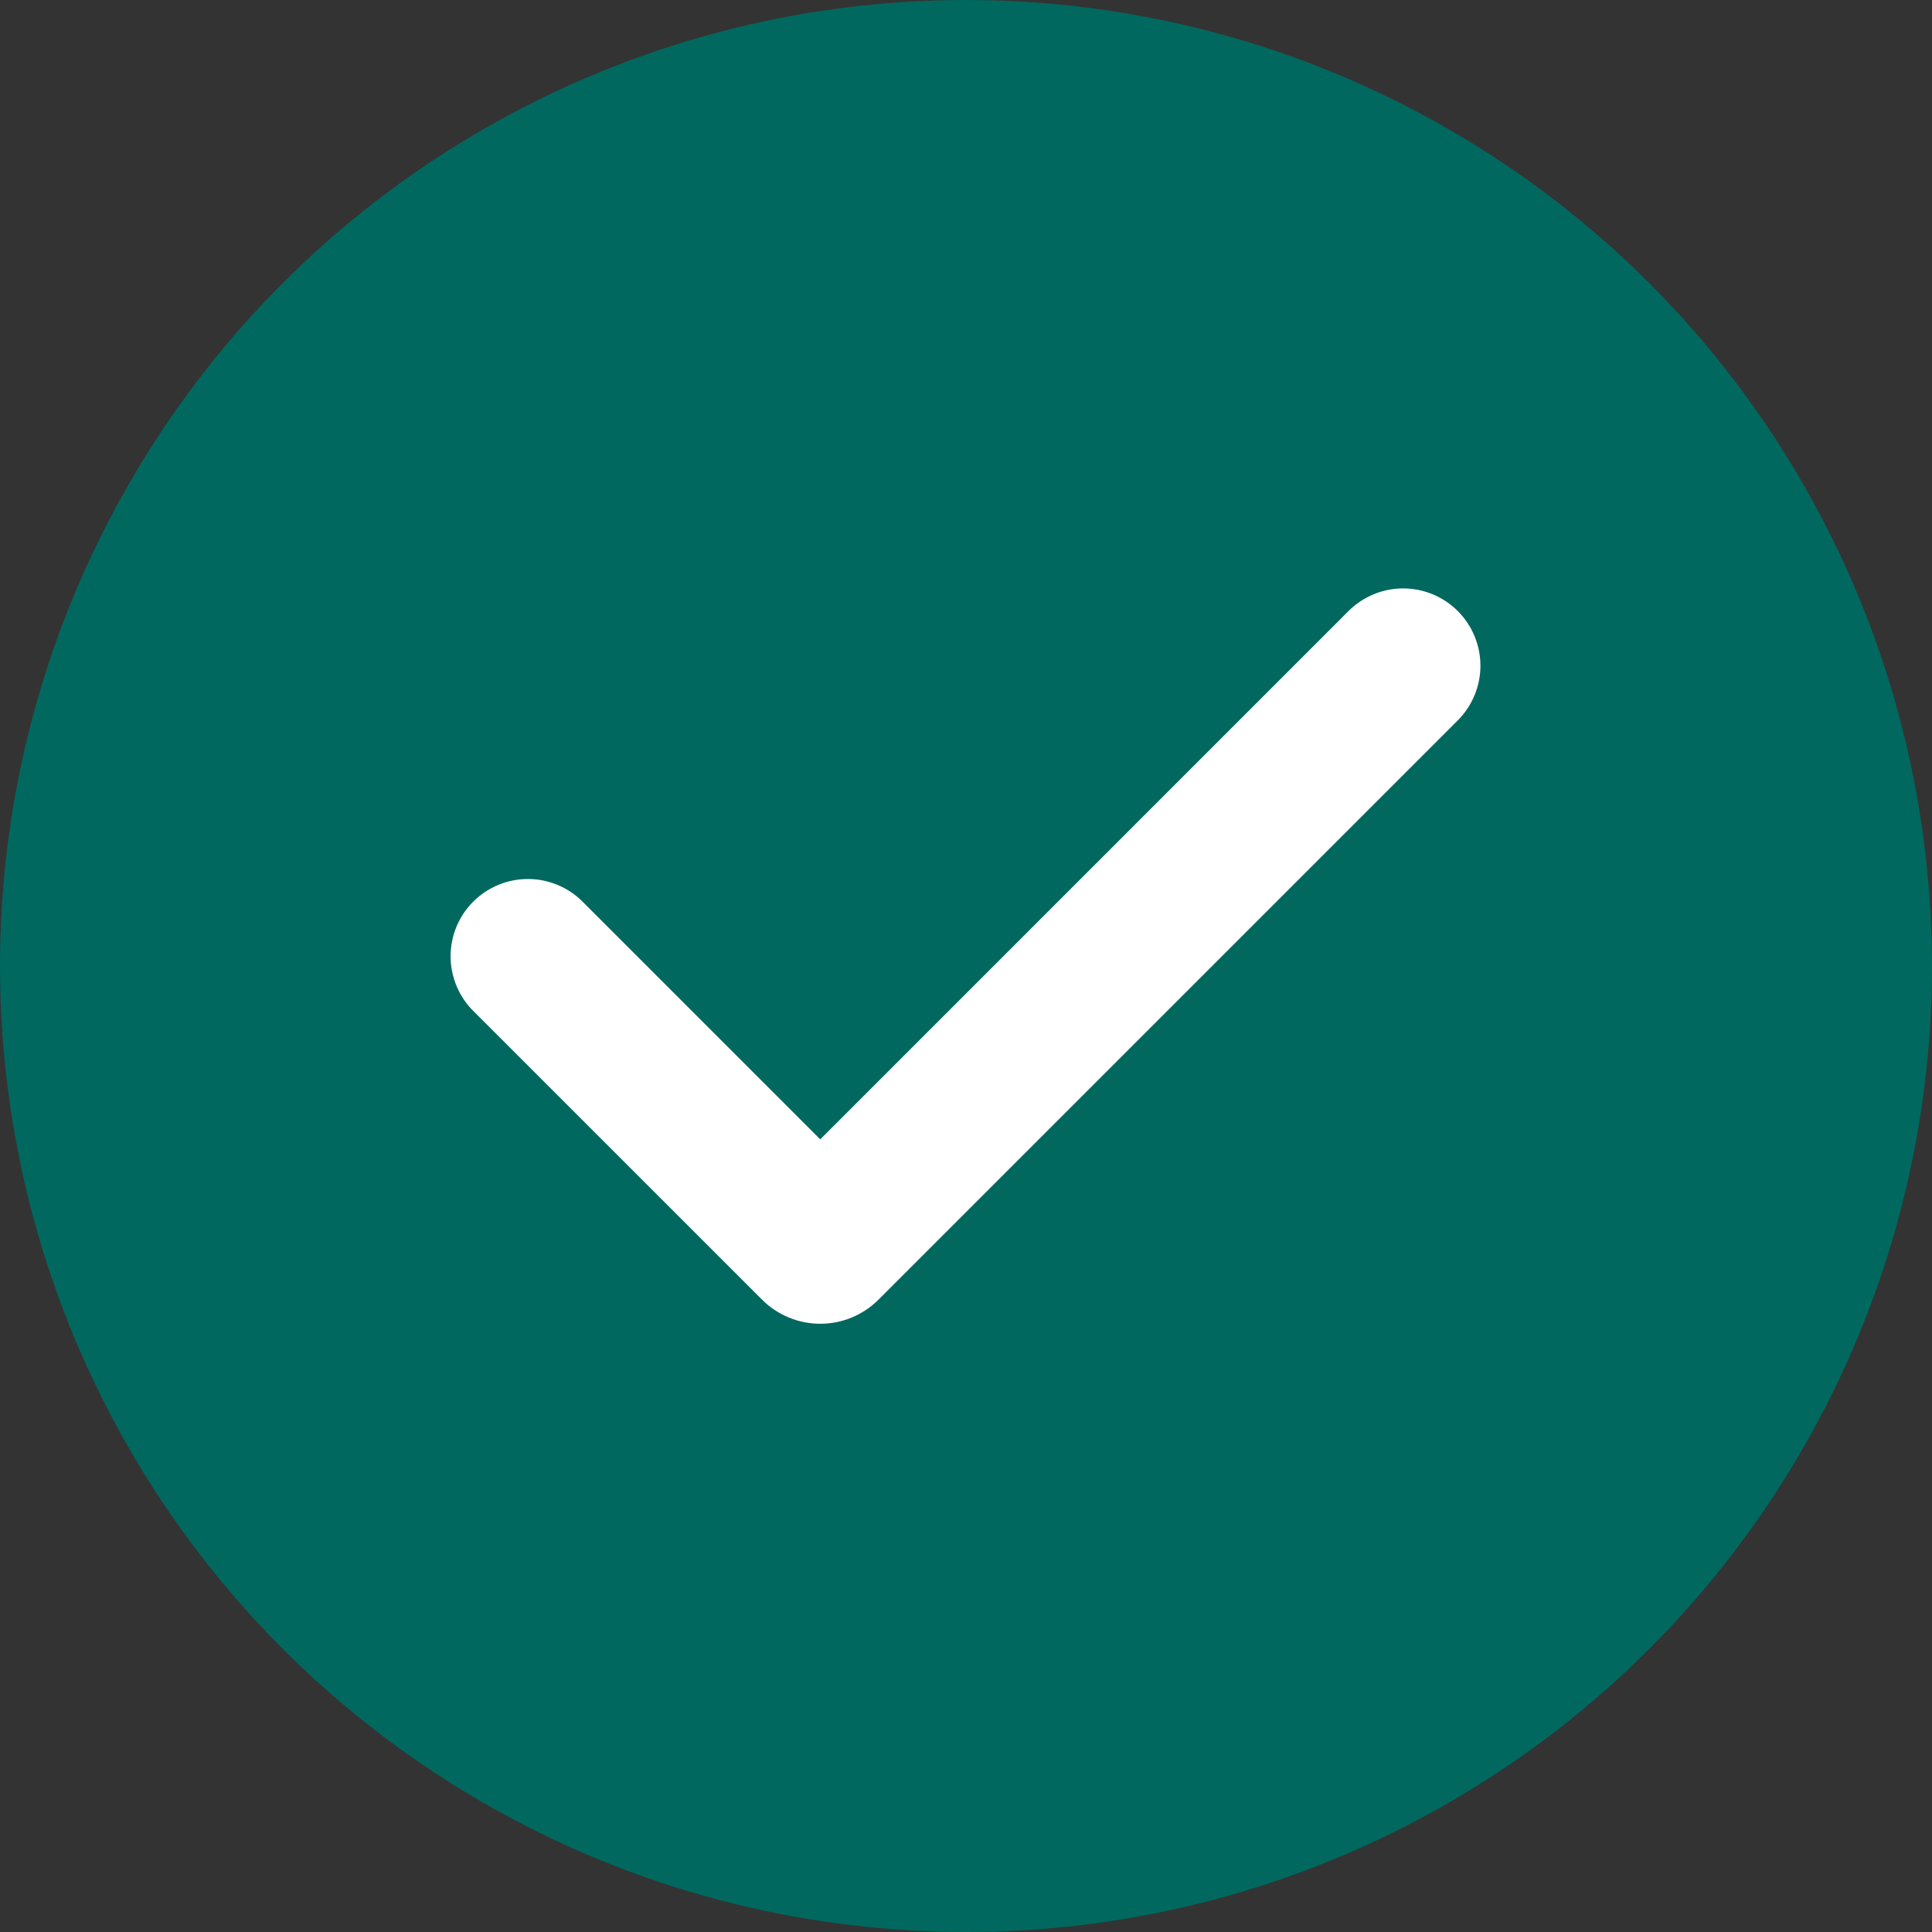
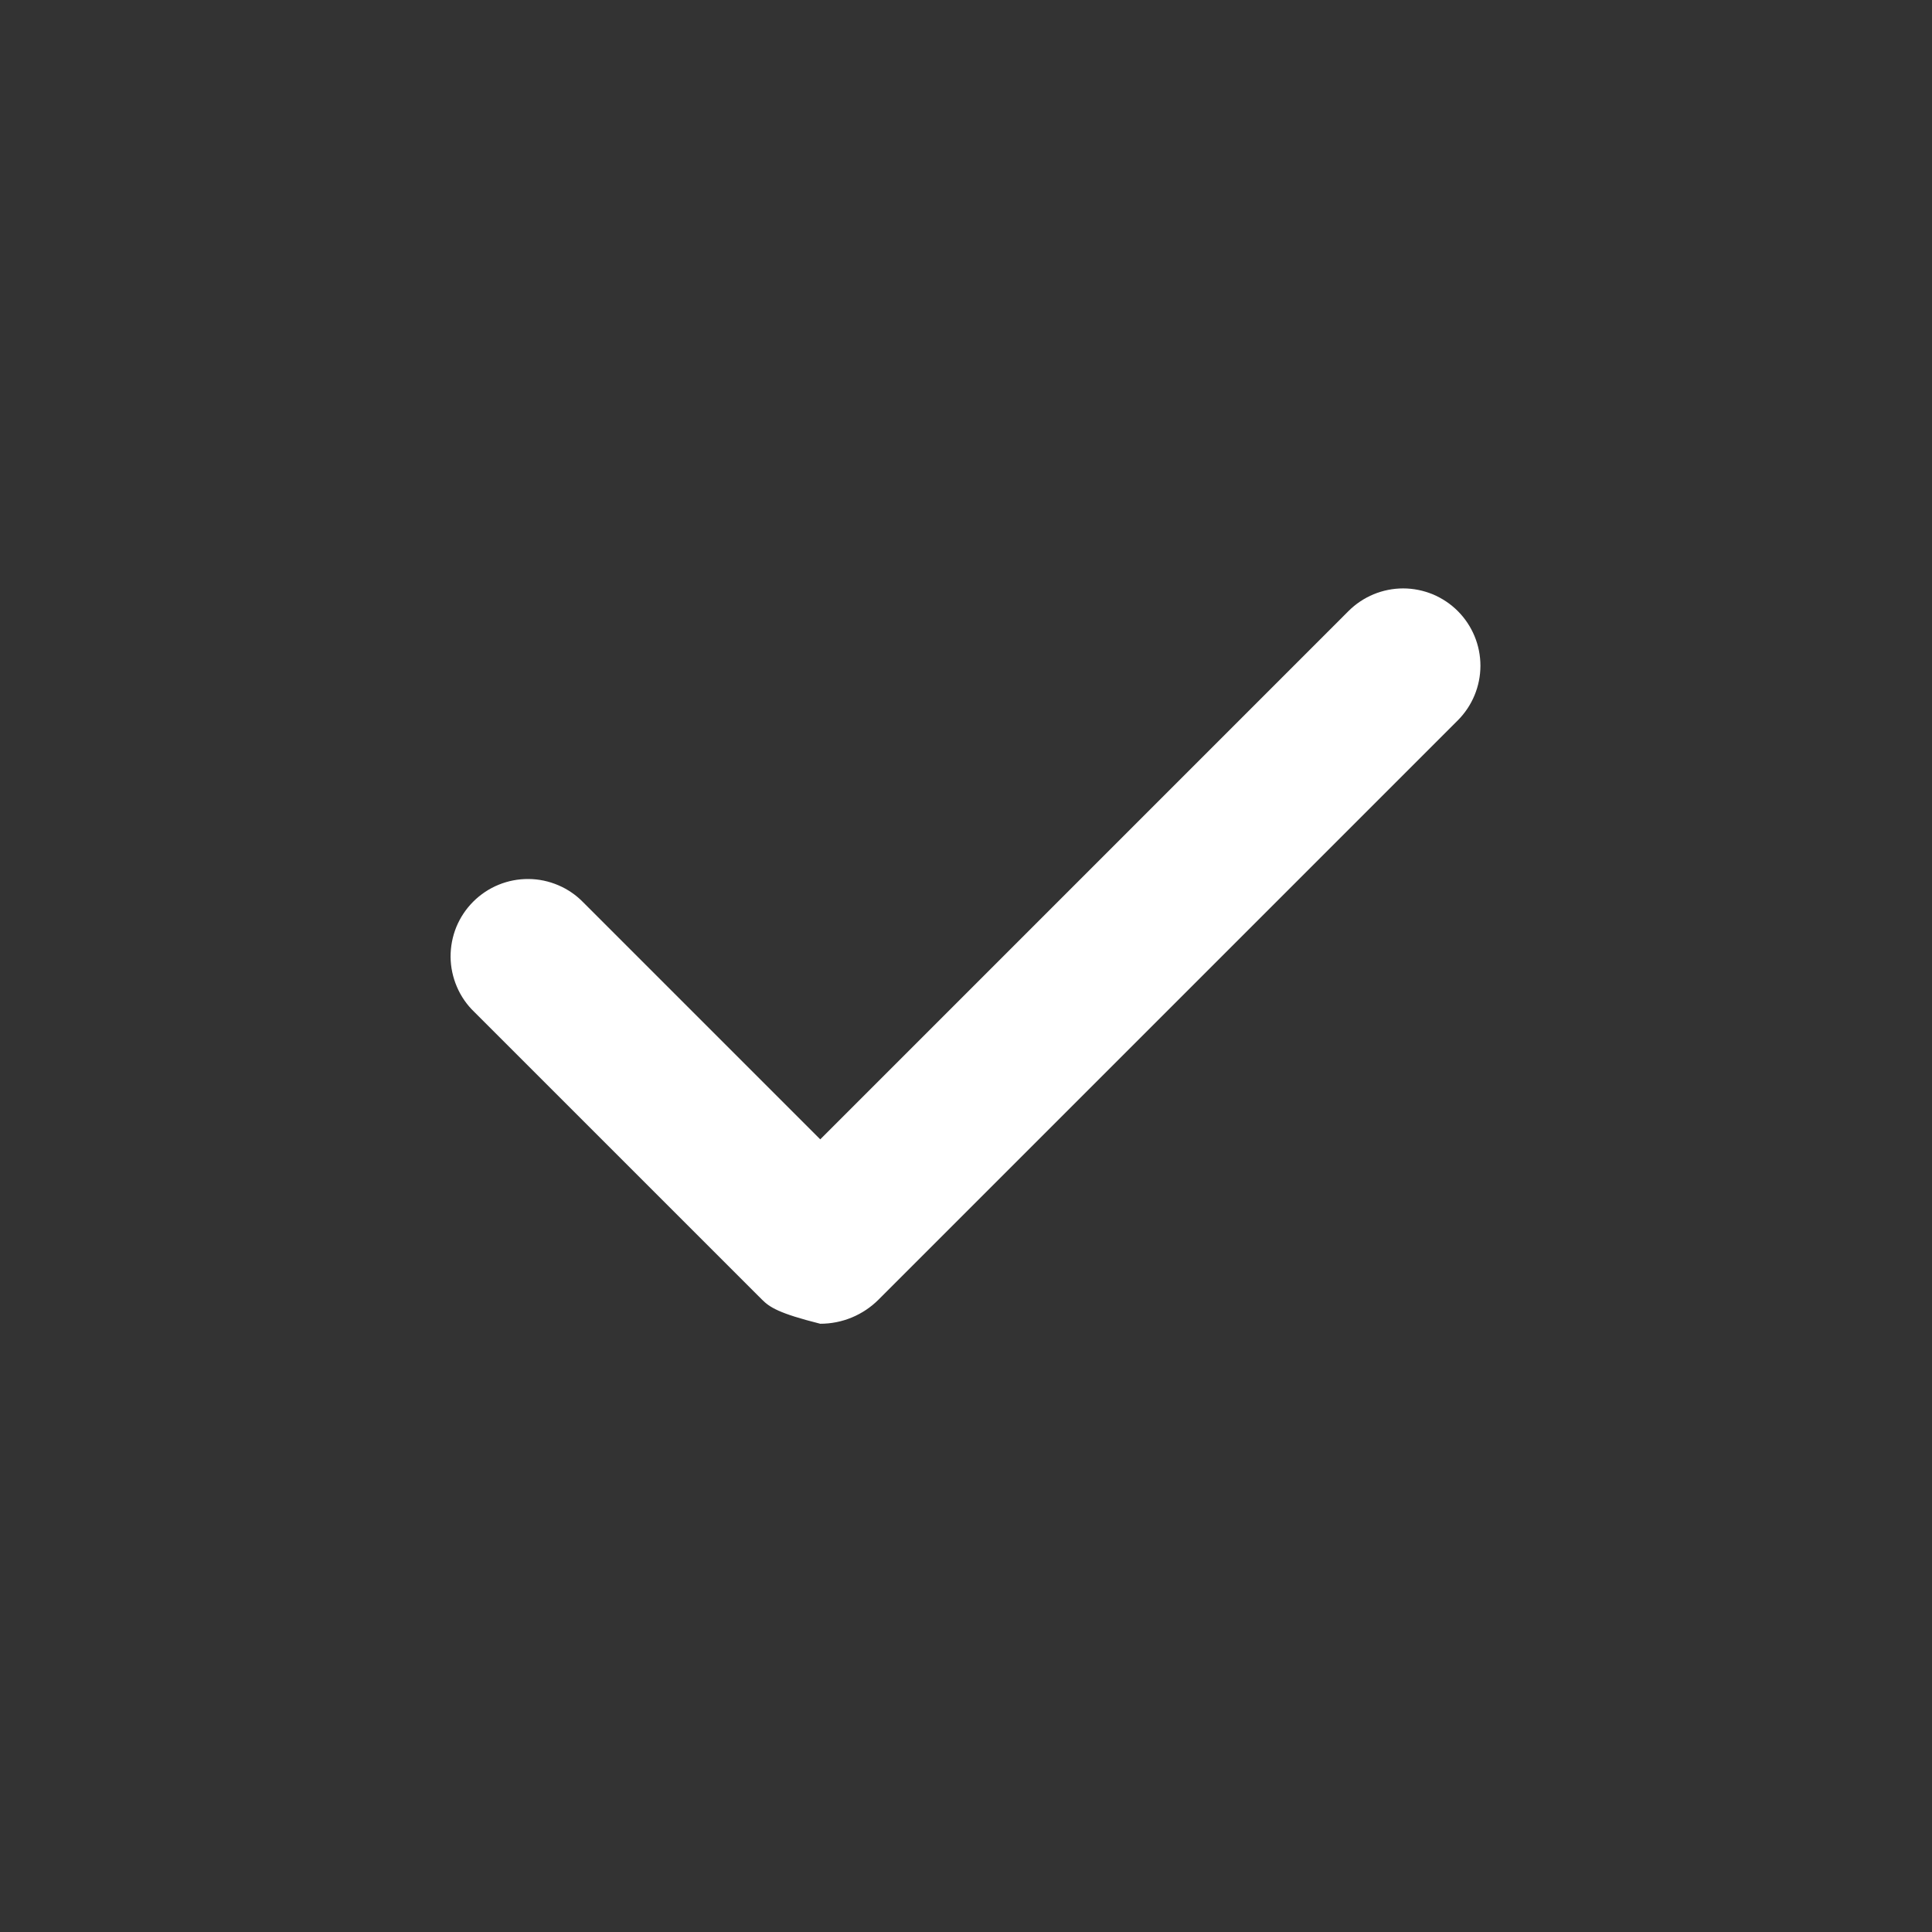
<svg xmlns="http://www.w3.org/2000/svg" width="41" height="41" viewBox="0 0 41 41" fill="none">
  <rect x="0" y="0" width="41" height="41" fill="#333333" stroke="none" />
-   <circle cx="20.5" cy="20.5" r="20.5" fill="#00685F" />
-   <path fill-rule="evenodd" clip-rule="evenodd" d="M30.937 12.968C31.244 13.276 31.417 13.693 31.417 14.127C31.417 14.562 31.244 14.979 30.937 15.287L18.645 27.579C18.482 27.742 18.289 27.871 18.077 27.959C17.865 28.047 17.637 28.092 17.407 28.092C17.178 28.092 16.95 28.047 16.738 27.959C16.526 27.871 16.333 27.742 16.17 27.579L10.063 21.473C9.906 21.322 9.781 21.141 9.696 20.941C9.61 20.741 9.564 20.525 9.562 20.308C9.561 20.09 9.602 19.874 9.684 19.672C9.767 19.471 9.889 19.288 10.043 19.134C10.197 18.98 10.38 18.858 10.581 18.776C10.783 18.693 10.999 18.652 11.217 18.654C11.434 18.655 11.65 18.701 11.85 18.787C12.05 18.872 12.231 18.997 12.382 19.154L17.407 24.179L28.617 12.968C28.769 12.816 28.95 12.695 29.149 12.612C29.348 12.53 29.561 12.487 29.777 12.487C29.992 12.487 30.206 12.53 30.405 12.612C30.604 12.695 30.785 12.816 30.937 12.968Z" fill="white" />
+   <path fill-rule="evenodd" clip-rule="evenodd" d="M30.937 12.968C31.244 13.276 31.417 13.693 31.417 14.127C31.417 14.562 31.244 14.979 30.937 15.287L18.645 27.579C18.482 27.742 18.289 27.871 18.077 27.959C17.865 28.047 17.637 28.092 17.407 28.092C16.526 27.871 16.333 27.742 16.17 27.579L10.063 21.473C9.906 21.322 9.781 21.141 9.696 20.941C9.61 20.741 9.564 20.525 9.562 20.308C9.561 20.09 9.602 19.874 9.684 19.672C9.767 19.471 9.889 19.288 10.043 19.134C10.197 18.98 10.38 18.858 10.581 18.776C10.783 18.693 10.999 18.652 11.217 18.654C11.434 18.655 11.65 18.701 11.85 18.787C12.05 18.872 12.231 18.997 12.382 19.154L17.407 24.179L28.617 12.968C28.769 12.816 28.95 12.695 29.149 12.612C29.348 12.53 29.561 12.487 29.777 12.487C29.992 12.487 30.206 12.53 30.405 12.612C30.604 12.695 30.785 12.816 30.937 12.968Z" fill="white" />
</svg>